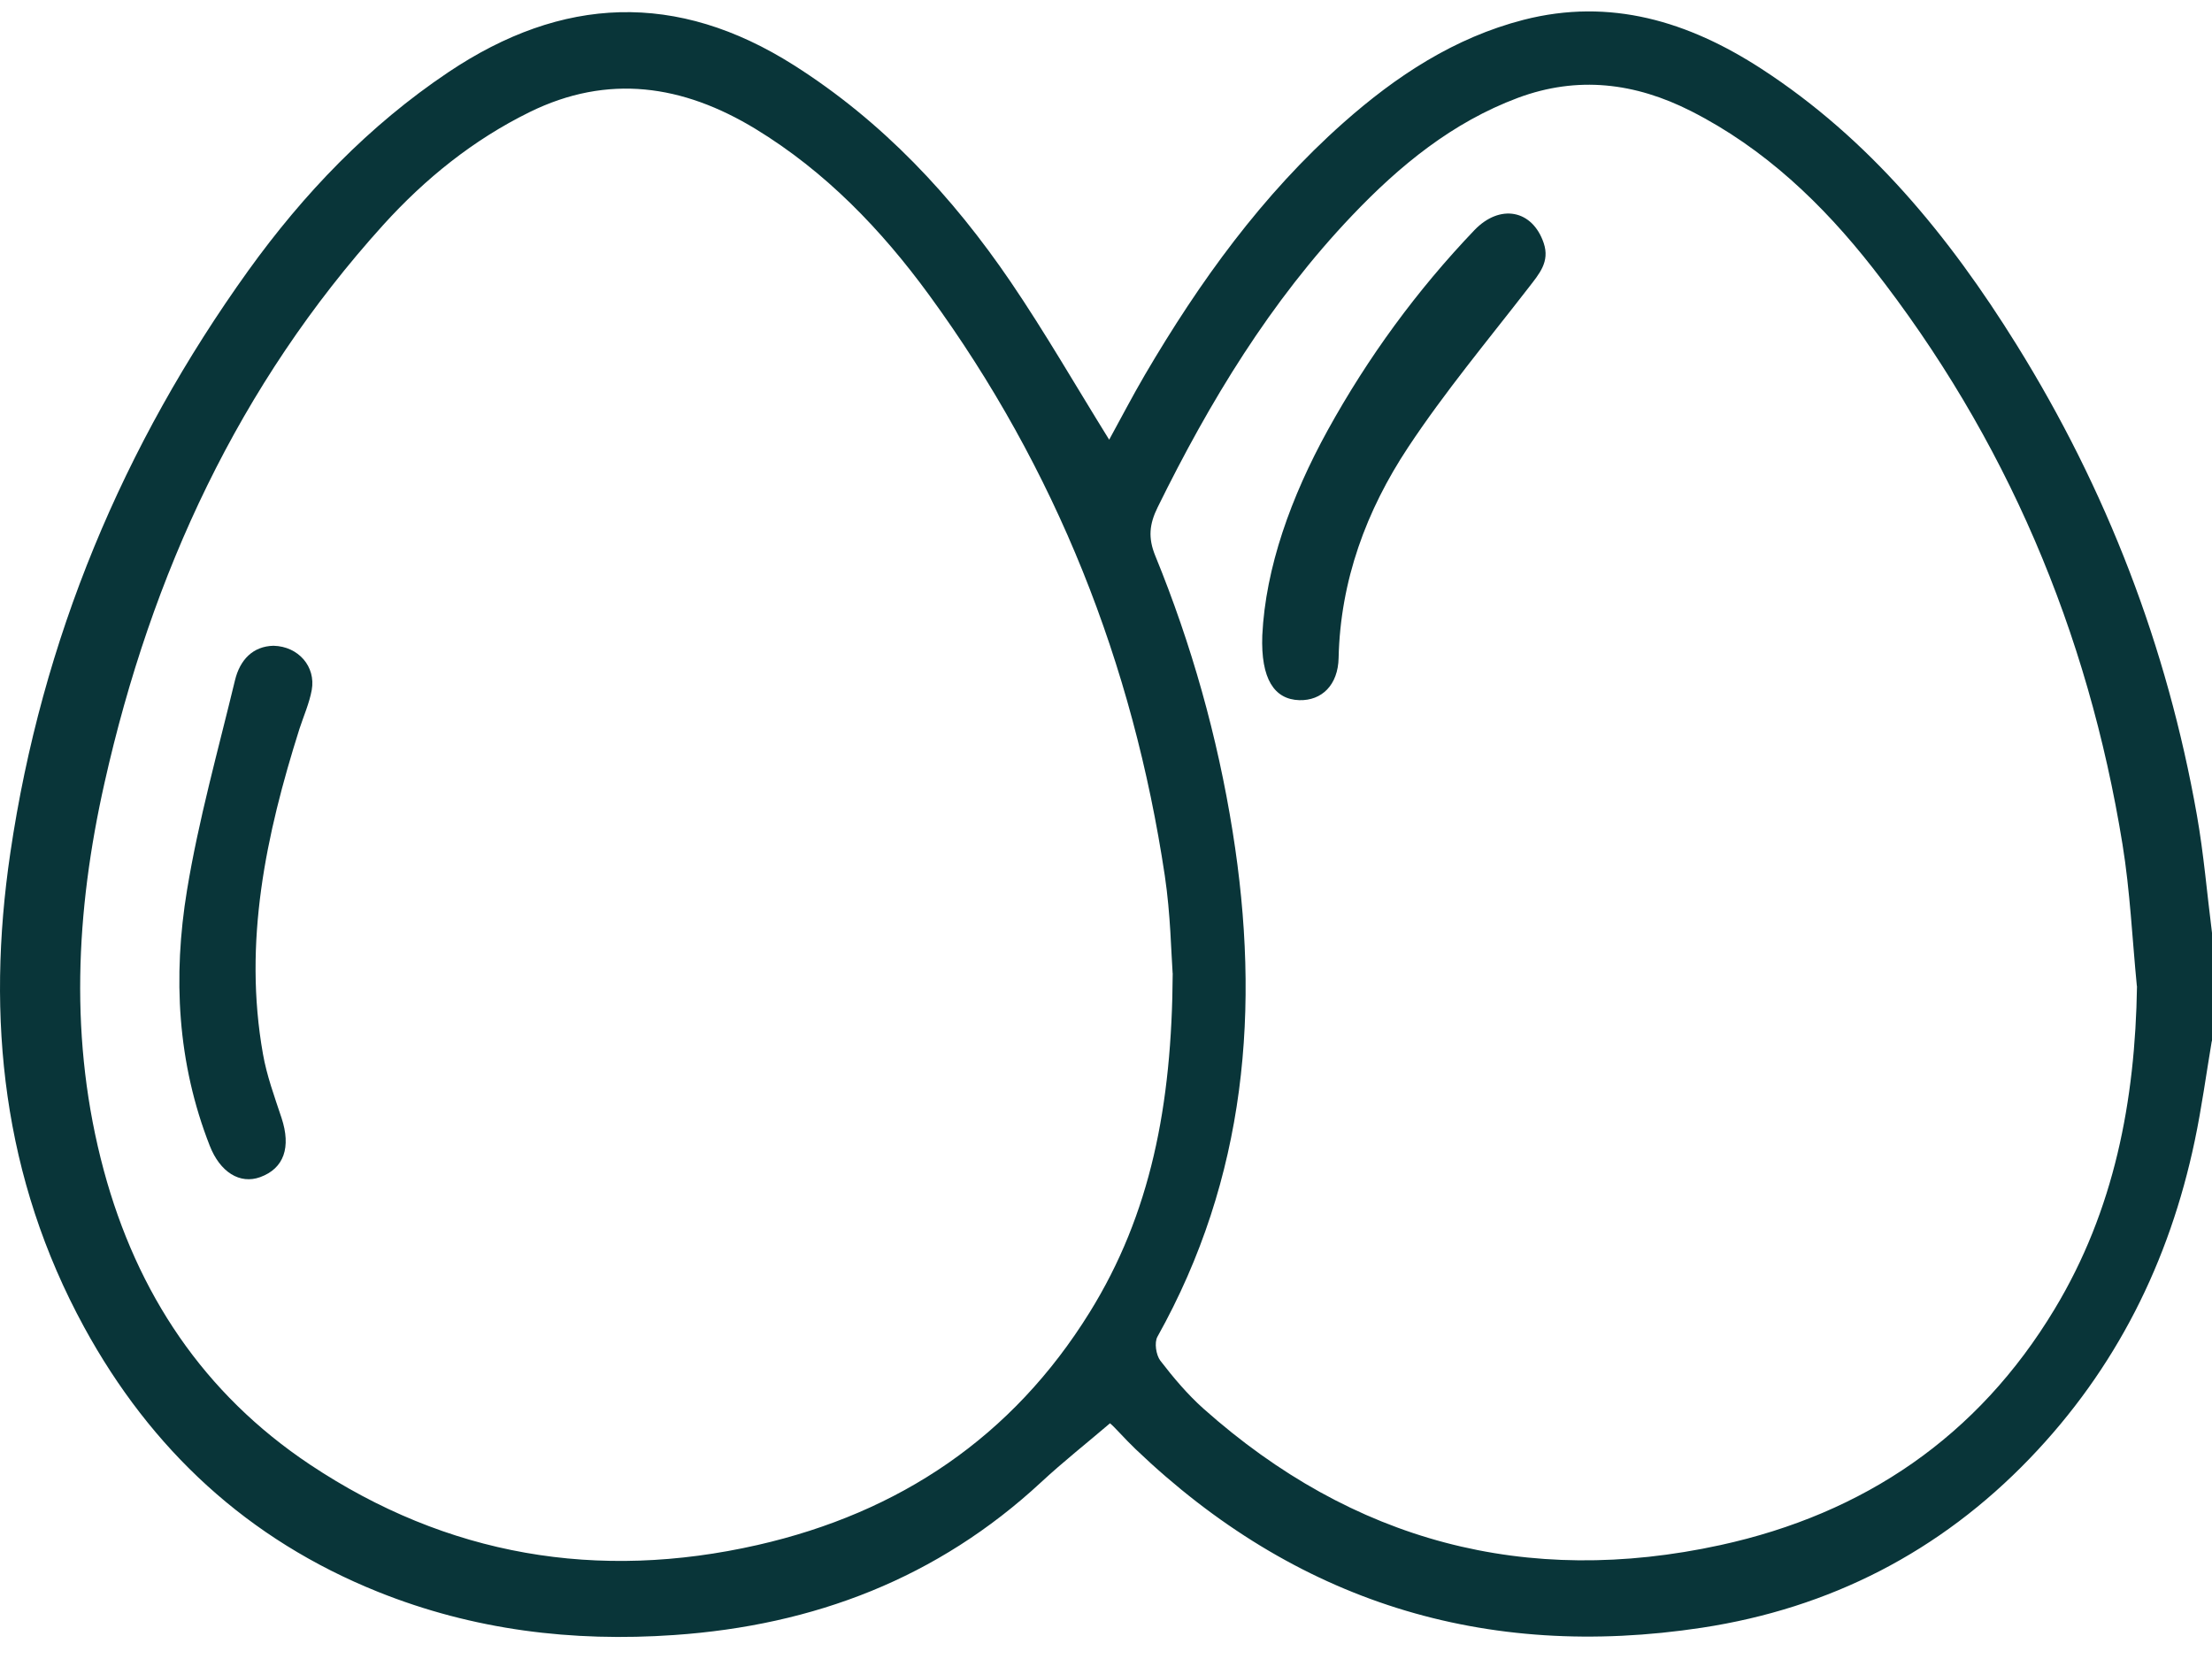
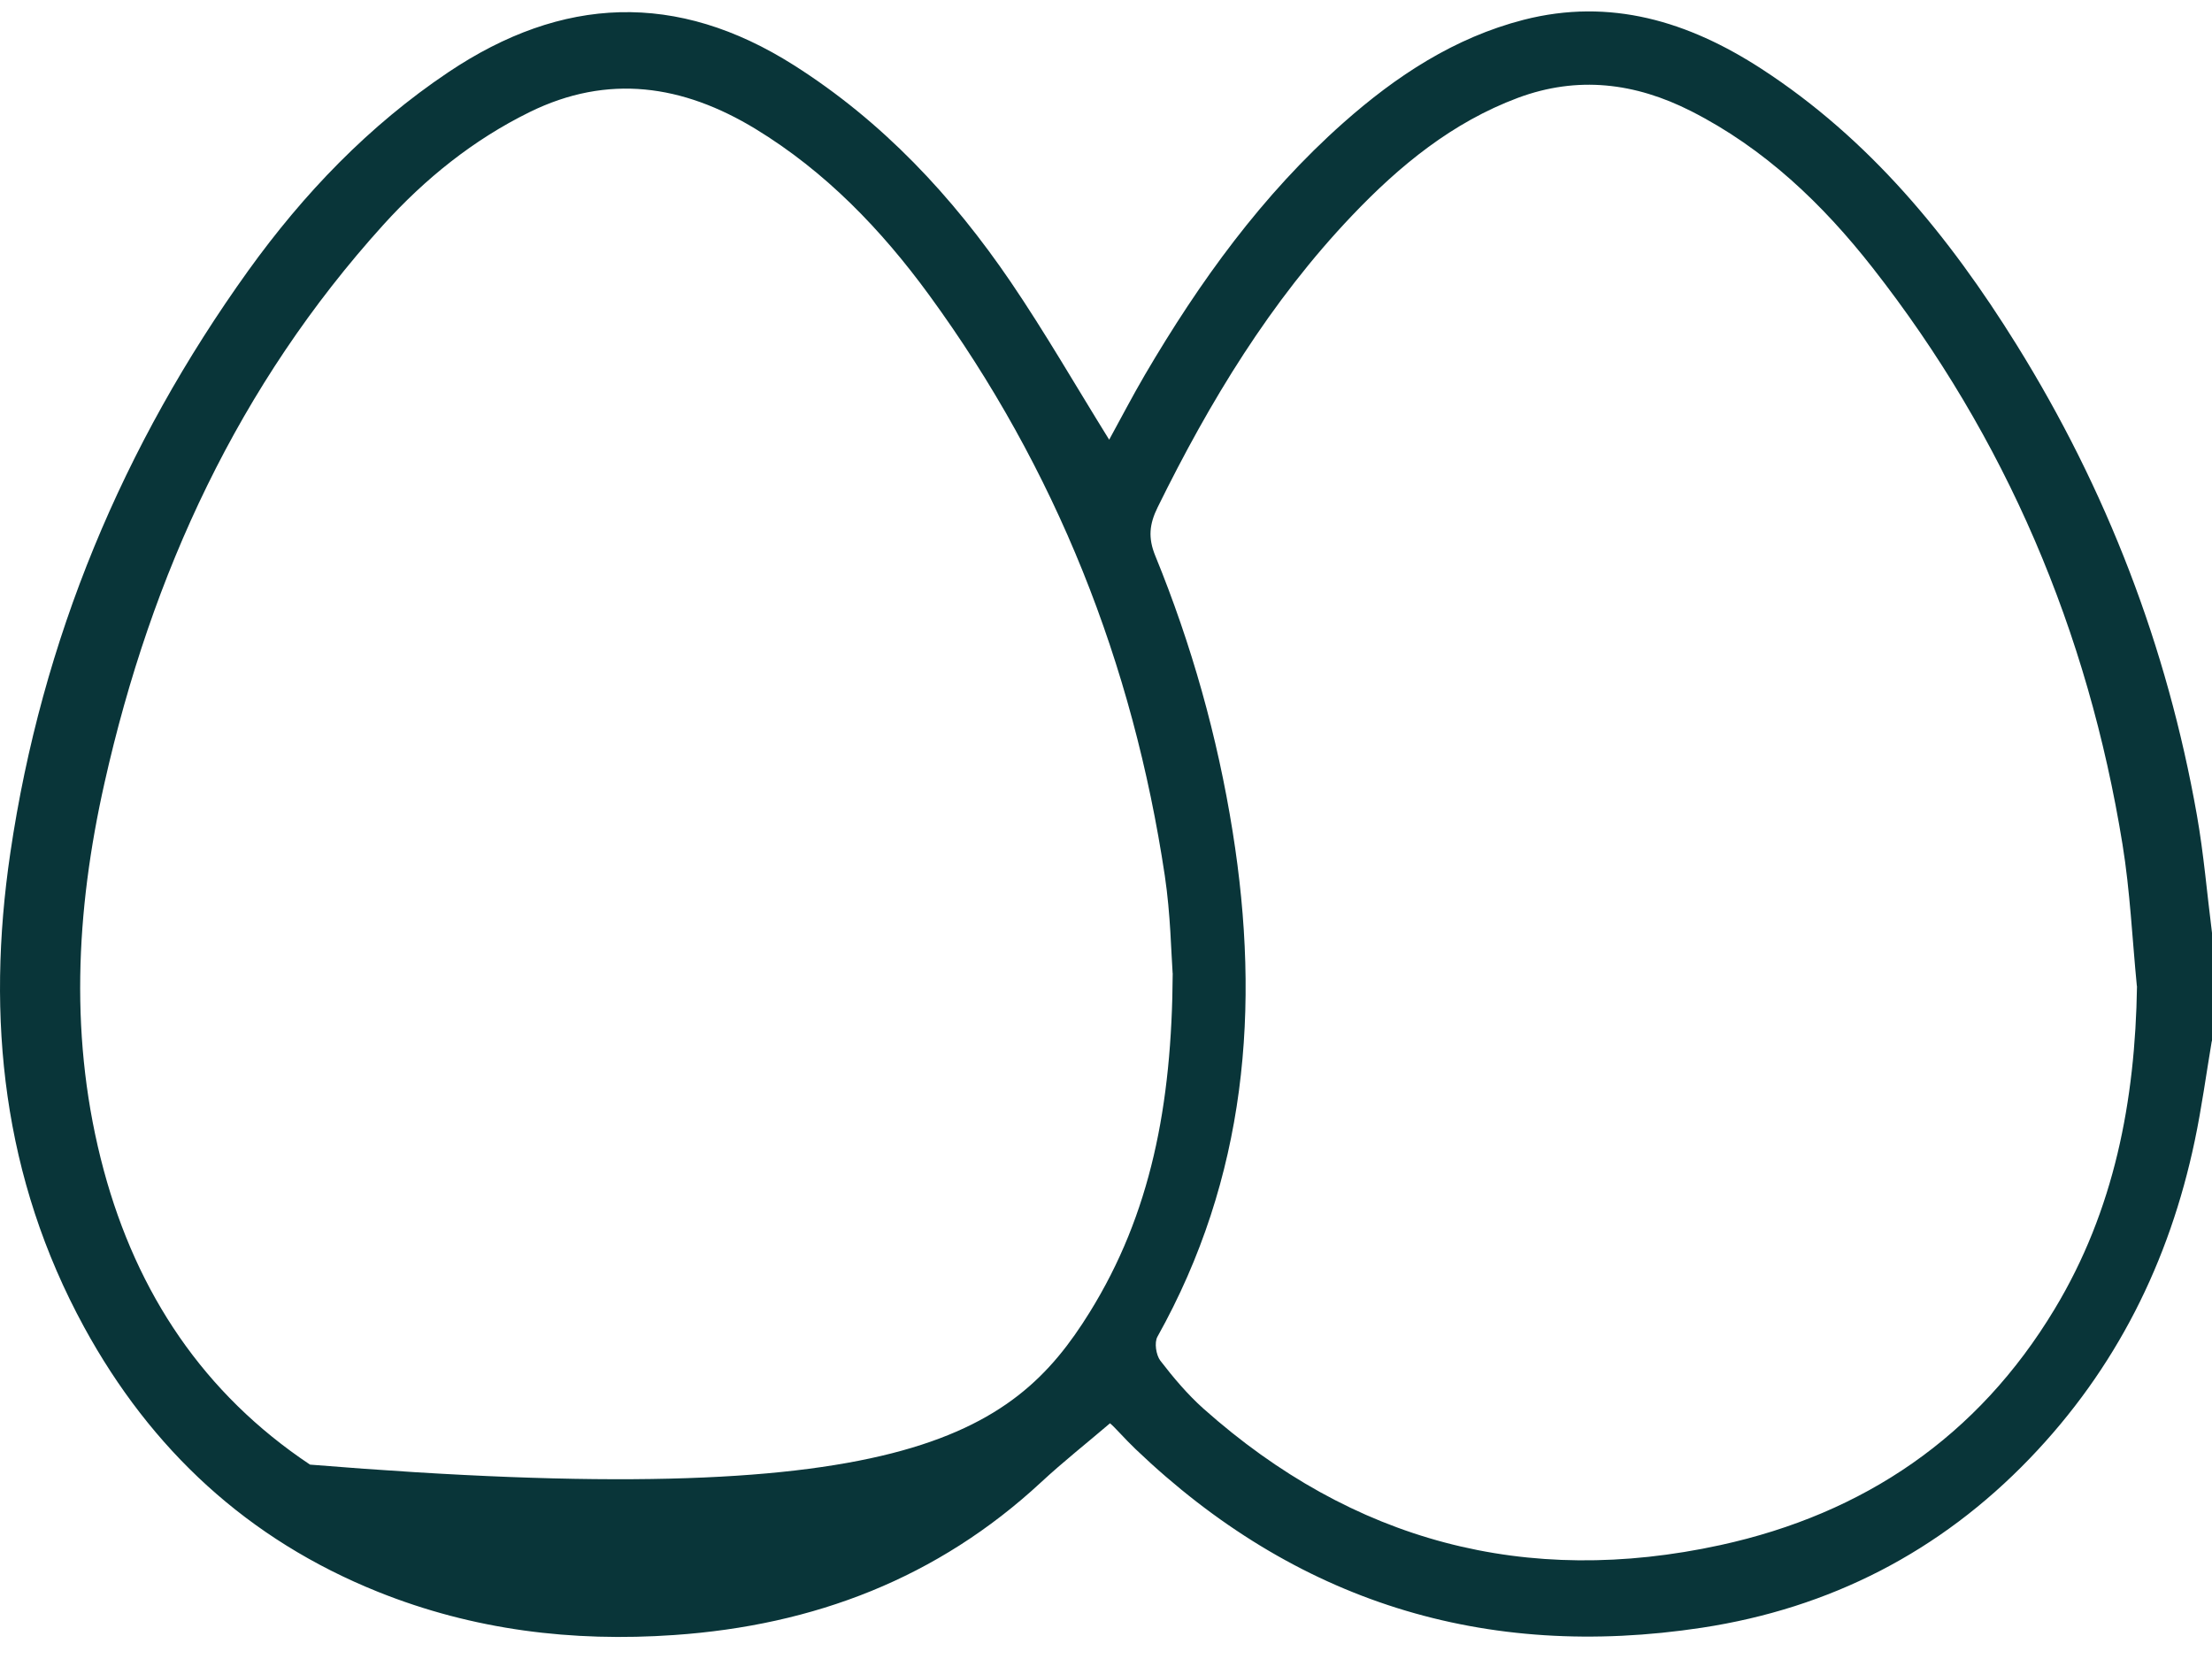
<svg xmlns="http://www.w3.org/2000/svg" width="32" height="24" viewBox="0 0 32 24" fill="none">
-   <path d="M31.997 15.059C31.916 15.54 31.851 16.024 31.751 16.5C31.383 18.254 30.611 19.802 29.364 21.098C28.062 22.452 26.472 23.265 24.624 23.547C21.476 24.026 18.736 23.171 16.427 20.963C16.27 20.813 16.128 20.647 16.058 20.59C15.726 20.874 15.382 21.145 15.062 21.442C13.562 22.833 11.775 23.513 9.755 23.653C8.279 23.756 6.849 23.582 5.47 23.029C3.584 22.272 2.184 20.97 1.217 19.199C0.042 17.045 -0.205 14.738 0.149 12.341C0.605 9.248 1.775 6.447 3.591 3.916C4.393 2.801 5.334 1.818 6.484 1.046C8.134 -0.062 9.792 -0.129 11.483 0.942C12.764 1.754 13.778 2.838 14.624 4.082C15.12 4.812 15.561 5.58 16.046 6.361C16.218 6.047 16.383 5.73 16.563 5.422C17.353 4.075 18.259 2.818 19.434 1.776C20.198 1.099 21.039 0.545 22.04 0.287C23.298 -0.036 24.428 0.312 25.481 0.995C27.045 2.01 28.196 3.417 29.168 4.979C30.476 7.081 31.352 9.355 31.782 11.795C31.881 12.357 31.928 12.928 32 13.495V15.061L31.997 15.059ZM16.964 14.08C16.943 13.793 16.934 13.226 16.851 12.67C16.39 9.597 15.277 6.783 13.442 4.269C12.749 3.32 11.941 2.481 10.928 1.864C9.881 1.228 8.797 1.063 7.661 1.622C6.846 2.023 6.151 2.584 5.545 3.253C3.452 5.567 2.19 8.305 1.512 11.325C1.093 13.187 0.998 15.064 1.502 16.933C1.982 18.71 2.946 20.162 4.485 21.188C6.47 22.51 8.648 22.877 10.963 22.35C13.01 21.883 14.644 20.791 15.764 18.984C16.643 17.567 16.954 15.998 16.965 14.08H16.964ZM30.913 14.265C30.846 13.58 30.815 12.89 30.705 12.213C30.205 9.13 29.02 6.337 27.092 3.876C26.368 2.952 25.526 2.146 24.463 1.607C23.654 1.197 22.824 1.094 21.96 1.415C21.01 1.77 20.248 2.395 19.561 3.117C18.378 4.359 17.501 5.807 16.747 7.339C16.627 7.583 16.607 7.78 16.712 8.038C17.238 9.324 17.613 10.656 17.832 12.03C18.24 14.581 18.03 17.038 16.744 19.338C16.697 19.422 16.724 19.602 16.786 19.684C16.976 19.931 17.18 20.173 17.412 20.38C19.57 22.3 22.075 22.965 24.889 22.352C26.965 21.899 28.612 20.783 29.722 18.94C30.588 17.506 30.889 15.924 30.915 14.265H30.913Z" fill="#093539" />
-   <path d="M3.957 9.342C4.319 9.351 4.57 9.645 4.51 9.981C4.475 10.173 4.393 10.357 4.332 10.544C3.847 12.077 3.517 13.63 3.804 15.247C3.859 15.562 3.972 15.868 4.073 16.173C4.213 16.597 4.109 16.903 3.764 17.029C3.47 17.136 3.183 16.957 3.034 16.574C2.564 15.376 2.5 14.127 2.705 12.881C2.873 11.858 3.156 10.852 3.399 9.843C3.471 9.543 3.66 9.349 3.956 9.342H3.957Z" fill="#093539" />
-   <path d="M18.261 9.192C18.308 8.212 18.676 7.188 19.209 6.221C19.791 5.167 20.497 4.201 21.329 3.33C21.698 2.945 22.168 3.032 22.332 3.516C22.424 3.788 22.266 3.963 22.116 4.158C21.524 4.923 20.902 5.668 20.37 6.472C19.766 7.384 19.39 8.399 19.365 9.519C19.357 9.908 19.123 10.138 18.796 10.129C18.436 10.118 18.238 9.824 18.261 9.192H18.261Z" fill="#093539" />
+   <path d="M31.997 15.059C31.916 15.54 31.851 16.024 31.751 16.5C31.383 18.254 30.611 19.802 29.364 21.098C28.062 22.452 26.472 23.265 24.624 23.547C21.476 24.026 18.736 23.171 16.427 20.963C16.27 20.813 16.128 20.647 16.058 20.59C15.726 20.874 15.382 21.145 15.062 21.442C13.562 22.833 11.775 23.513 9.755 23.653C8.279 23.756 6.849 23.582 5.47 23.029C3.584 22.272 2.184 20.97 1.217 19.199C0.042 17.045 -0.205 14.738 0.149 12.341C0.605 9.248 1.775 6.447 3.591 3.916C4.393 2.801 5.334 1.818 6.484 1.046C8.134 -0.062 9.792 -0.129 11.483 0.942C12.764 1.754 13.778 2.838 14.624 4.082C15.12 4.812 15.561 5.58 16.046 6.361C16.218 6.047 16.383 5.73 16.563 5.422C17.353 4.075 18.259 2.818 19.434 1.776C20.198 1.099 21.039 0.545 22.04 0.287C23.298 -0.036 24.428 0.312 25.481 0.995C27.045 2.01 28.196 3.417 29.168 4.979C30.476 7.081 31.352 9.355 31.782 11.795C31.881 12.357 31.928 12.928 32 13.495V15.061L31.997 15.059ZM16.964 14.08C16.943 13.793 16.934 13.226 16.851 12.67C16.39 9.597 15.277 6.783 13.442 4.269C12.749 3.32 11.941 2.481 10.928 1.864C9.881 1.228 8.797 1.063 7.661 1.622C6.846 2.023 6.151 2.584 5.545 3.253C3.452 5.567 2.19 8.305 1.512 11.325C1.093 13.187 0.998 15.064 1.502 16.933C1.982 18.71 2.946 20.162 4.485 21.188C13.01 21.883 14.644 20.791 15.764 18.984C16.643 17.567 16.954 15.998 16.965 14.08H16.964ZM30.913 14.265C30.846 13.58 30.815 12.89 30.705 12.213C30.205 9.13 29.02 6.337 27.092 3.876C26.368 2.952 25.526 2.146 24.463 1.607C23.654 1.197 22.824 1.094 21.96 1.415C21.01 1.77 20.248 2.395 19.561 3.117C18.378 4.359 17.501 5.807 16.747 7.339C16.627 7.583 16.607 7.78 16.712 8.038C17.238 9.324 17.613 10.656 17.832 12.03C18.24 14.581 18.03 17.038 16.744 19.338C16.697 19.422 16.724 19.602 16.786 19.684C16.976 19.931 17.18 20.173 17.412 20.38C19.57 22.3 22.075 22.965 24.889 22.352C26.965 21.899 28.612 20.783 29.722 18.94C30.588 17.506 30.889 15.924 30.915 14.265H30.913Z" fill="#093539" />
</svg>